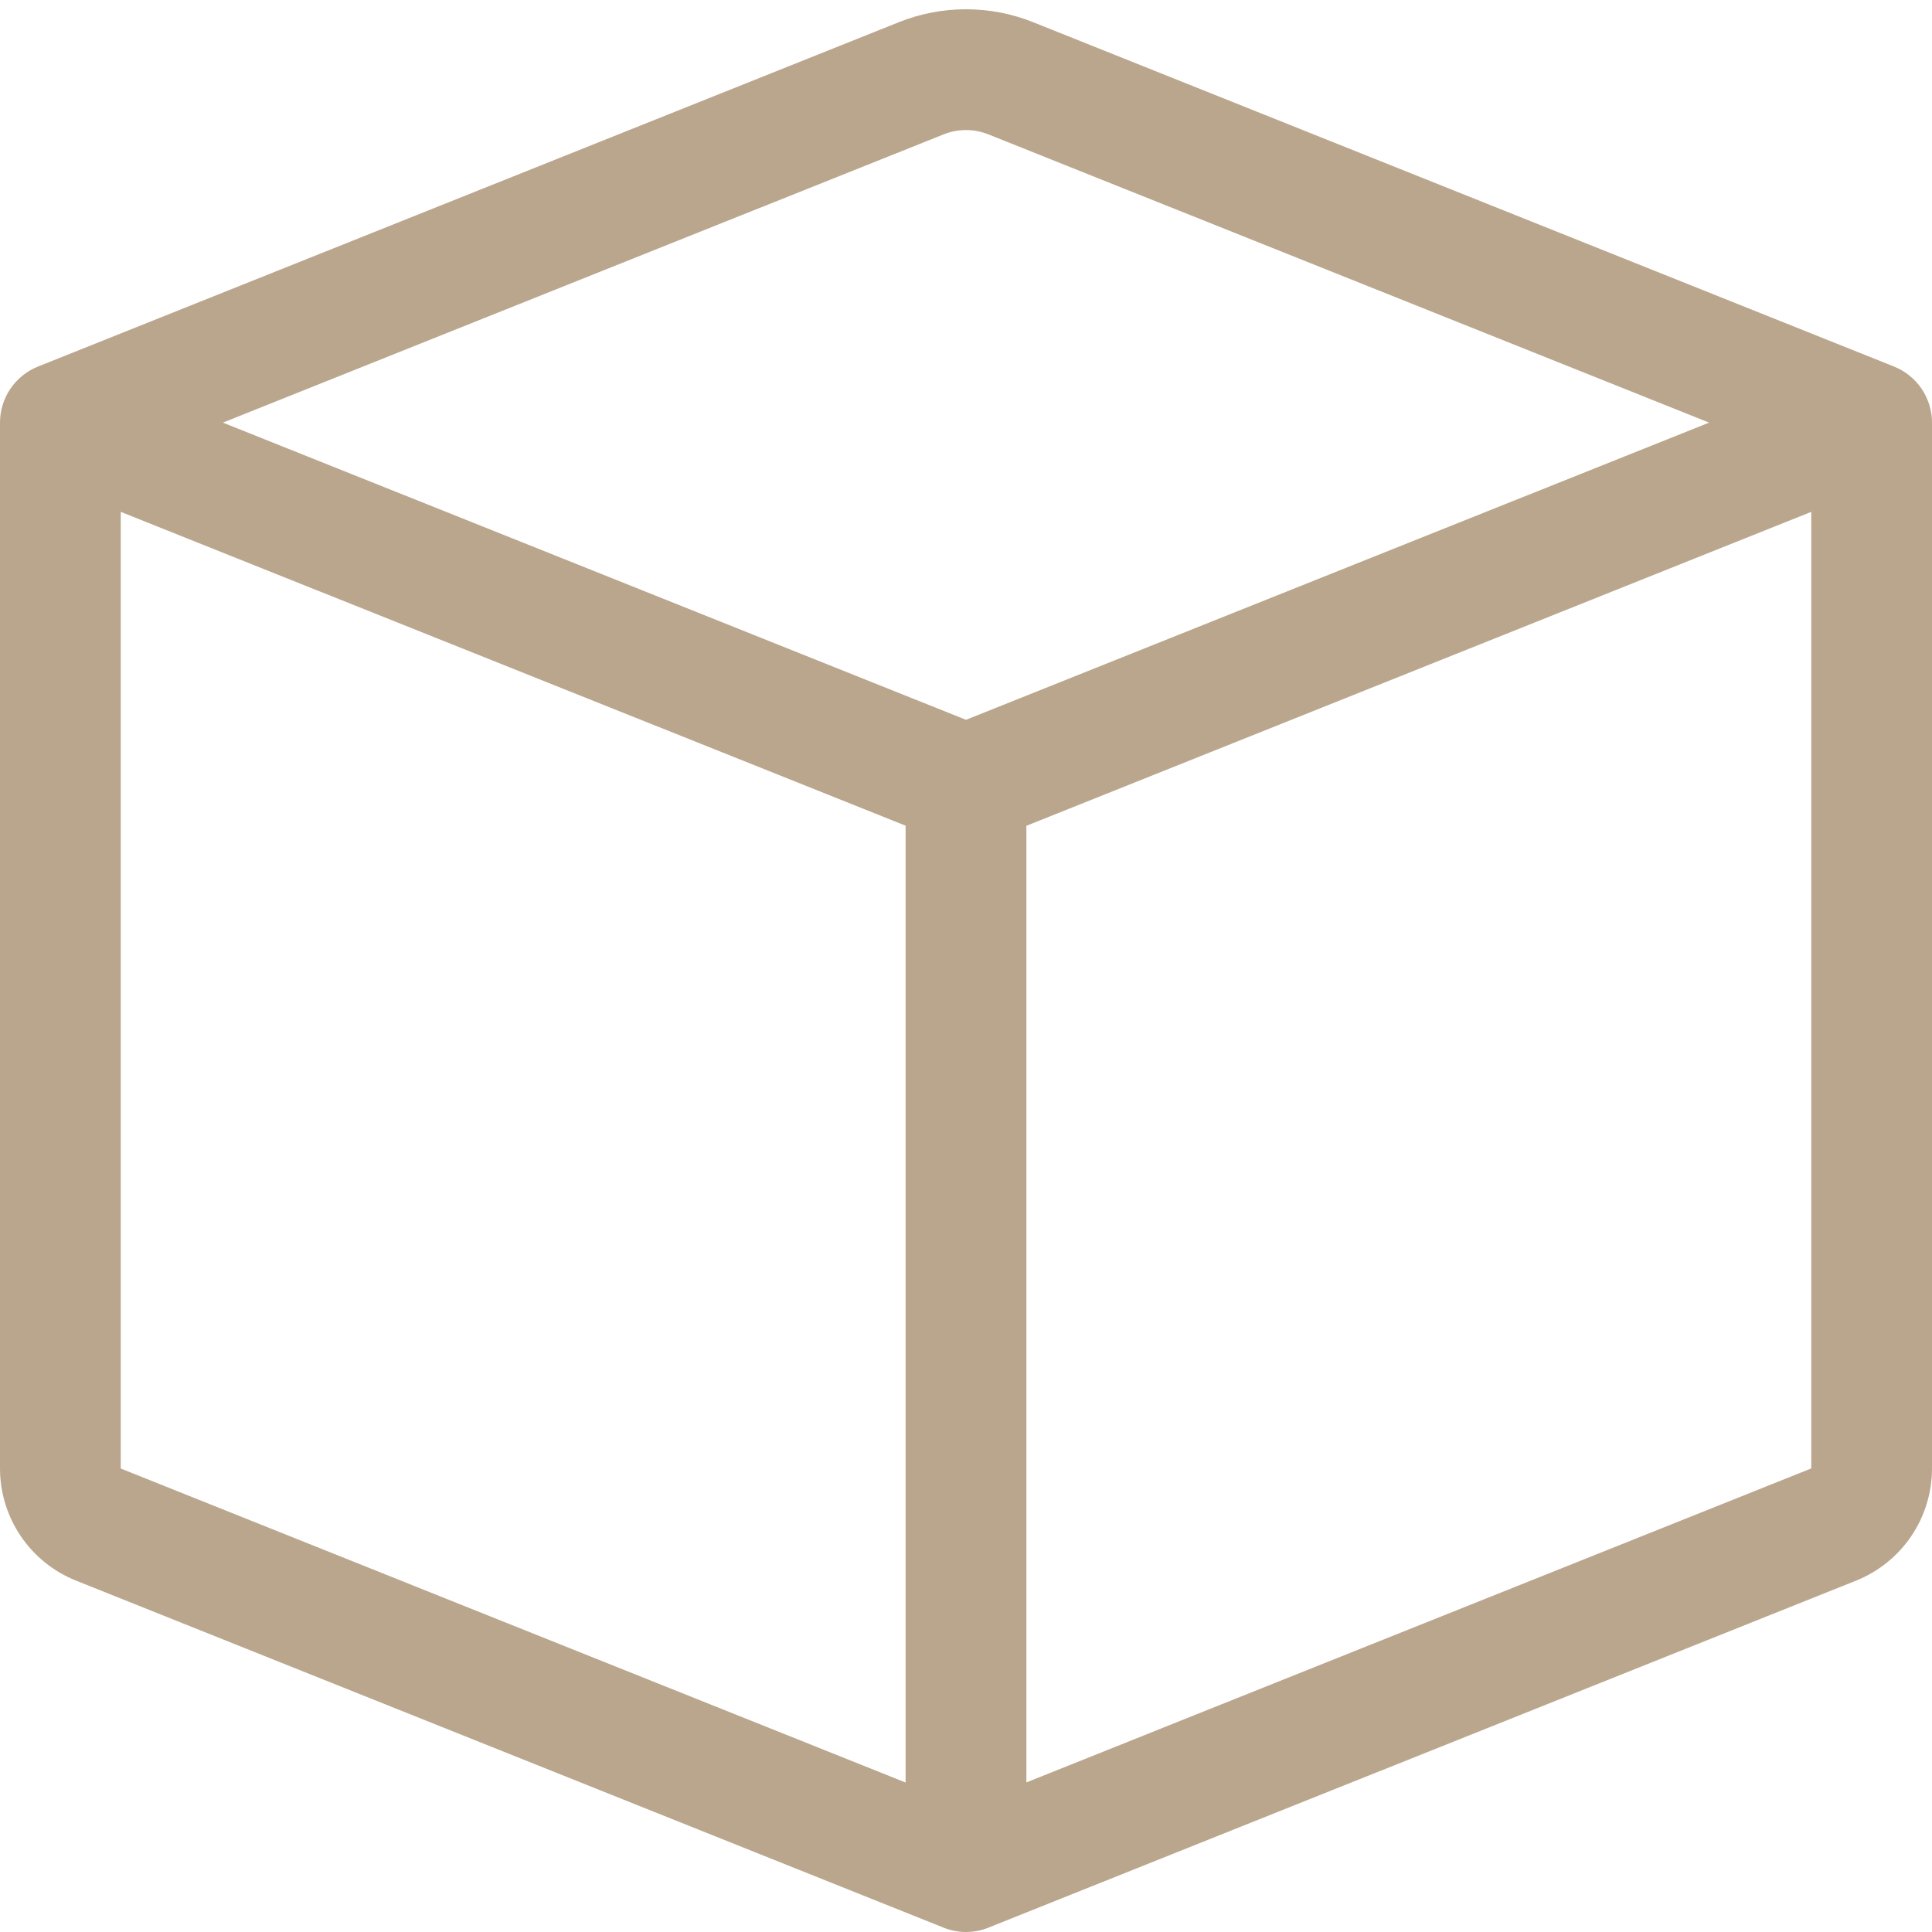
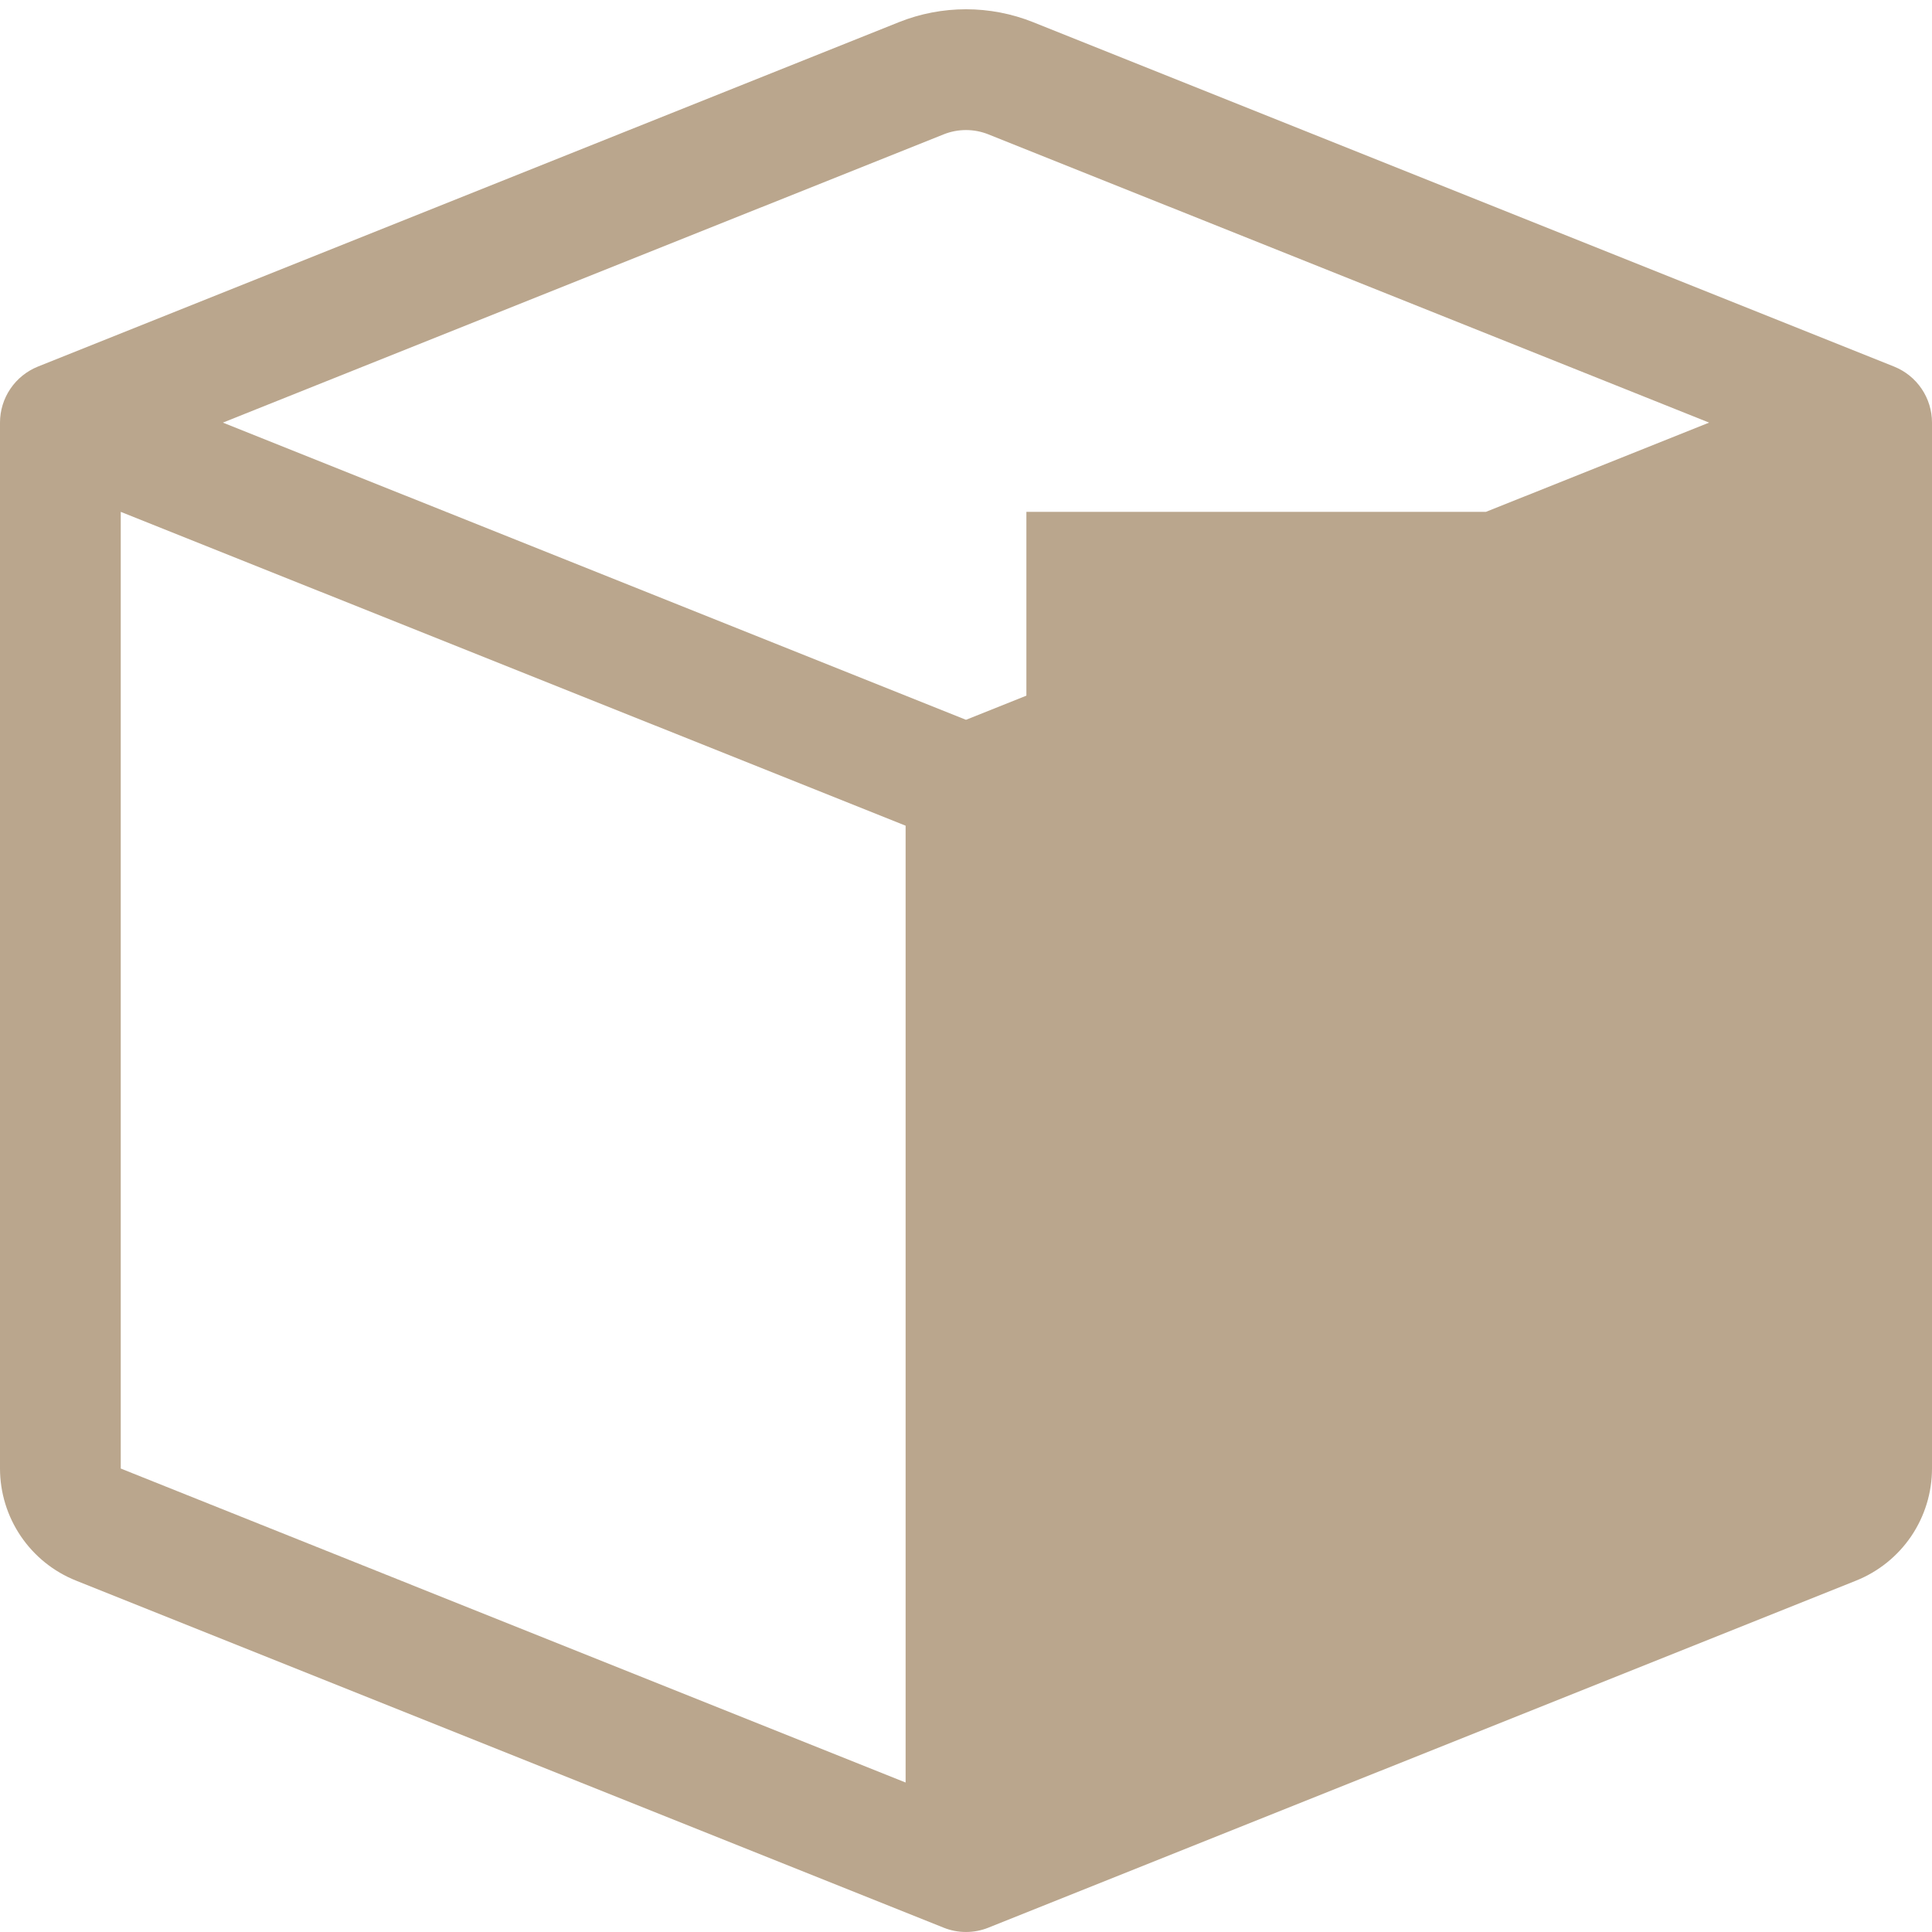
<svg xmlns="http://www.w3.org/2000/svg" width="62" height="62" viewBox="0 0 62 62" fill="none">
-   <path d="M31.721 4.313C31.258 4.127 30.742 4.127 30.279 4.313L7.153 13.562L31 23.099L54.847 13.562L31.721 4.313ZM58.125 16.426L32.938 26.501V57.199L58.125 47.124V16.43V16.426ZM29.062 57.203V26.497L3.875 16.426V47.127L29.062 57.203ZM28.842 0.713C30.227 0.159 31.773 0.159 33.158 0.713L60.783 11.764C61.142 11.908 61.45 12.156 61.667 12.477C61.884 12.797 62 13.175 62 13.562V47.127C61.999 47.902 61.767 48.658 61.333 49.299C60.898 49.94 60.282 50.436 59.563 50.724L31.721 61.86C31.258 62.046 30.742 62.046 30.279 61.86L2.441 50.724C1.721 50.437 1.104 49.941 0.669 49.3C0.234 48.659 0.001 47.902 0 47.127L0 13.562C9.00548e-05 13.175 0.116 12.797 0.333 12.477C0.55 12.156 0.858 11.908 1.217 11.764L28.842 0.713Z" fill="#BAA68D" />
+   <path d="M31.721 4.313C31.258 4.127 30.742 4.127 30.279 4.313L7.153 13.562L31 23.099L54.847 13.562L31.721 4.313ZM58.125 16.426L32.938 26.501V57.199V16.43V16.426ZM29.062 57.203V26.497L3.875 16.426V47.127L29.062 57.203ZM28.842 0.713C30.227 0.159 31.773 0.159 33.158 0.713L60.783 11.764C61.142 11.908 61.45 12.156 61.667 12.477C61.884 12.797 62 13.175 62 13.562V47.127C61.999 47.902 61.767 48.658 61.333 49.299C60.898 49.94 60.282 50.436 59.563 50.724L31.721 61.86C31.258 62.046 30.742 62.046 30.279 61.86L2.441 50.724C1.721 50.437 1.104 49.941 0.669 49.3C0.234 48.659 0.001 47.902 0 47.127L0 13.562C9.00548e-05 13.175 0.116 12.797 0.333 12.477C0.55 12.156 0.858 11.908 1.217 11.764L28.842 0.713Z" fill="#BAA68D" />
</svg>